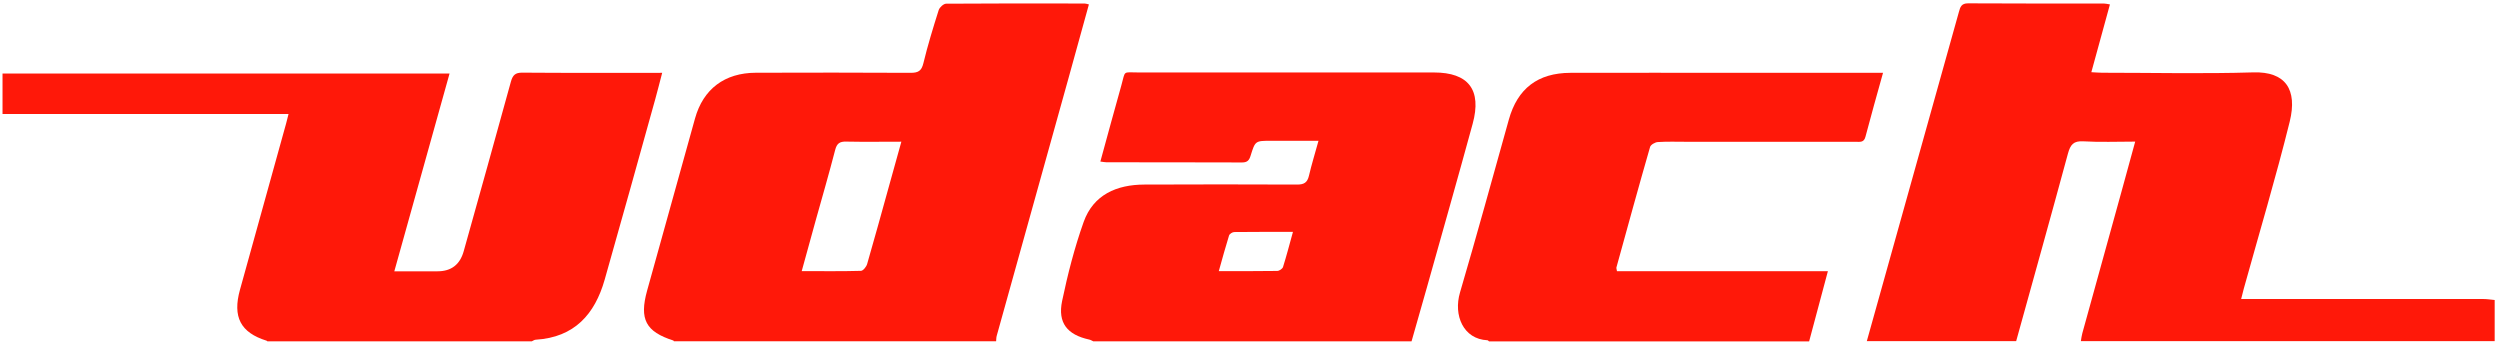
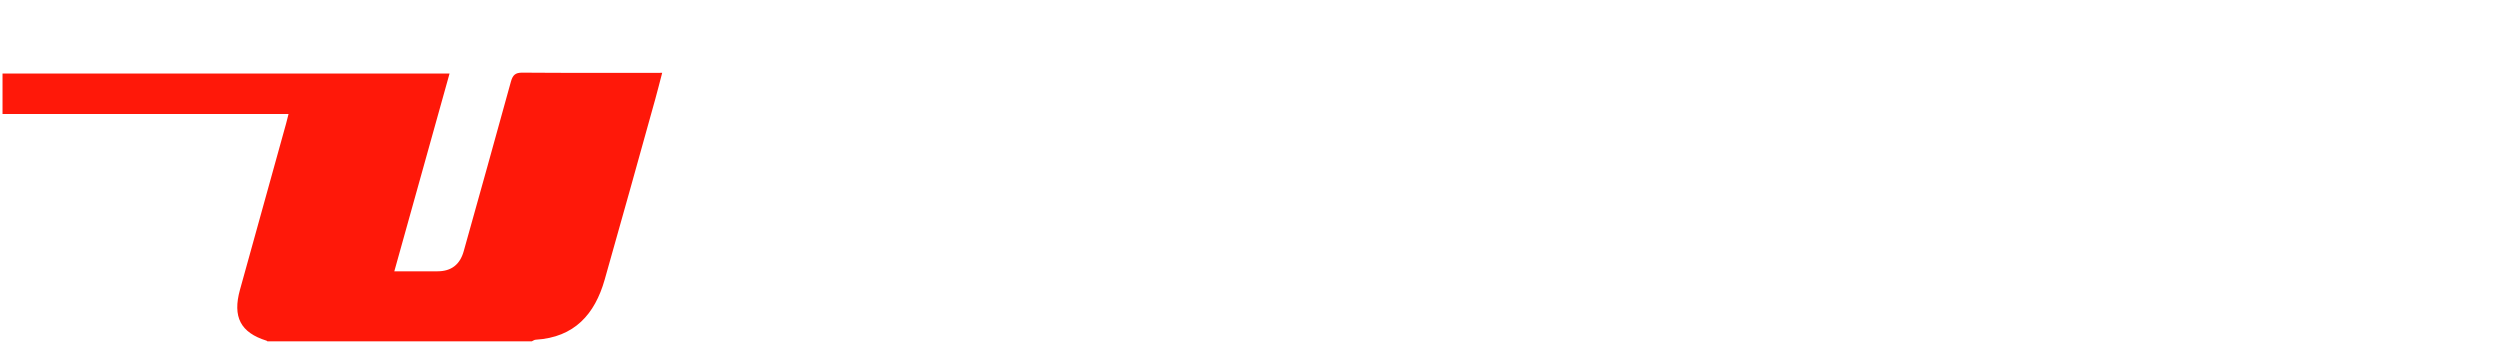
<svg xmlns="http://www.w3.org/2000/svg" width="277" height="38" viewBox="0 0 277 38" fill="none">
-   <path d="M206.84 37.81C210.24 25.64 213.65 13.48 217.05 1.31C217.2 0.77 217.32 0.37 218.06 0.37C223.07 0.4 228.09 0.39 233.1 0.39C233.29 0.39 233.47 0.44 233.78 0.49C233.09 2.99 232.43 5.42 231.72 8C232.18 8.02 232.55 8.06 232.93 8.06C238.51 8.06 244.09 8.19 249.66 8.02C253.23 7.91 254.58 9.91 253.7 13.48C252.16 19.69 250.32 25.83 248.61 31.99C248.52 32.3 248.45 32.62 248.32 33.13H249.53C258.06 33.13 266.6 33.13 275.13 33.13C275.56 33.13 275.98 33.2 276.41 33.24V37.8H230.56C230.61 37.51 230.64 37.21 230.72 36.93C232.17 31.68 233.62 26.44 235.07 21.2C235.57 19.41 236.05 17.61 236.58 15.69C234.55 15.69 232.7 15.77 230.85 15.66C229.74 15.59 229.4 16.03 229.13 17.01C227.25 23.95 225.31 30.87 223.39 37.8H206.84V37.81Z" fill="#FF1809" />
-   <path d="M74.67 37.81C74.67 37.81 74.63 37.74 74.61 37.73C71.55 36.75 70.82 35.38 71.7 32.2C73.46 25.84 75.23 19.48 77.01 13.12C77.92 9.86 80.29 8.07 83.75 8.06C89.46 8.04 95.18 8.04 100.89 8.07C101.73 8.07 102.1 7.87 102.31 7.01C102.79 5.02 103.39 3.07 104.01 1.11C104.11 0.81 104.55 0.41 104.83 0.41C109.94 0.37 115.06 0.38 120.18 0.39C120.3 0.39 120.43 0.44 120.65 0.49C119.9 3.19 119.17 5.86 118.43 8.52C115.77 18.09 113.1 27.66 110.43 37.23C110.38 37.42 110.39 37.61 110.37 37.81H74.69H74.67ZM88.83 30.04C91.15 30.04 93.27 30.07 95.39 30.01C95.63 30.01 95.99 29.56 96.08 29.25C96.9 26.43 97.67 23.6 98.46 20.77C98.92 19.13 99.37 17.49 99.87 15.7C97.74 15.7 95.75 15.73 93.77 15.69C93.05 15.67 92.73 15.88 92.54 16.6C91.86 19.22 91.11 21.82 90.38 24.42C89.88 26.22 89.38 28.03 88.83 30.04Z" fill="#FF1809" />
  <path d="M29.62 37.81C29.62 37.81 29.57 37.76 29.54 37.75C26.65 36.85 25.75 35.12 26.59 32.1C28.29 25.96 30 19.83 31.7 13.69C31.79 13.38 31.86 13.06 31.97 12.63H0.28V8.15H49.81C47.78 15.43 45.76 22.66 43.69 30.06H48.48C50 30.06 50.967 29.317 51.38 27.83C53.13 21.57 54.89 15.31 56.61 9.04C56.81 8.33 57.09 8.04 57.88 8.05C62.99 8.09 68.11 8.07 73.37 8.07C73.1 9.09 72.87 10.03 72.61 10.96C70.75 17.63 68.9 24.31 67 30.98C65.91 34.82 63.64 37.38 59.36 37.64C59.21 37.64 59.07 37.76 58.92 37.82H29.62V37.81Z" fill="#FF1809" />
-   <path d="M121.12 37.81C120.97 37.74 120.83 37.65 120.67 37.62C118.26 37.09 117.18 35.78 117.68 33.36C118.3 30.39 119.06 27.43 120.07 24.59C121.15 21.57 123.73 20.46 126.79 20.45C132.44 20.42 138.08 20.43 143.72 20.45C144.49 20.45 144.85 20.23 145.03 19.48C145.32 18.24 145.7 17.01 146.09 15.6H140.83C139.09 15.6 139.08 15.6 138.57 17.24C138.42 17.74 138.22 18 137.63 18C132.62 17.98 127.6 17.99 122.59 17.98C122.4 17.98 122.2 17.93 121.92 17.9C122.7 15.07 123.45 12.27 124.24 9.48C124.73 7.75 124.33 8.03 126.21 8.03C137.1 8.02 147.99 8.03 158.88 8.03C162.71 8.03 164.2 9.95 163.17 13.72C161.51 19.8 159.78 25.86 158.08 31.92C157.53 33.89 156.96 35.85 156.4 37.82H121.12V37.81ZM135.05 30.04C137.36 30.04 139.44 30.05 141.52 30.02C141.74 30.02 142.1 29.78 142.16 29.58C142.55 28.33 142.88 27.07 143.26 25.69C141 25.69 138.88 25.69 136.76 25.71C136.56 25.71 136.24 25.91 136.18 26.09C135.79 27.34 135.45 28.6 135.04 30.05" fill="#FF1809" />
-   <path d="M164.97 37.81C164.92 37.77 164.86 37.7 164.81 37.7C162.13 37.58 161.02 34.93 161.77 32.4C163.64 26.04 165.39 19.64 167.18 13.25C168.14 9.81 170.39 8.08 174 8.07C180.24 8.05 186.49 8.07 192.73 8.07H208.64C207.96 10.52 207.3 12.83 206.69 15.16C206.52 15.83 206.05 15.71 205.6 15.71C199.36 15.71 193.11 15.71 186.87 15.71C185.81 15.71 184.74 15.67 183.68 15.74C183.38 15.76 182.91 16.03 182.83 16.28C181.55 20.72 180.33 25.17 179.1 29.63C179.08 29.71 179.12 29.82 179.16 30.05H202.53C201.81 32.75 201.13 35.29 200.45 37.83H164.97V37.81Z" fill="#FF1809" />
</svg>